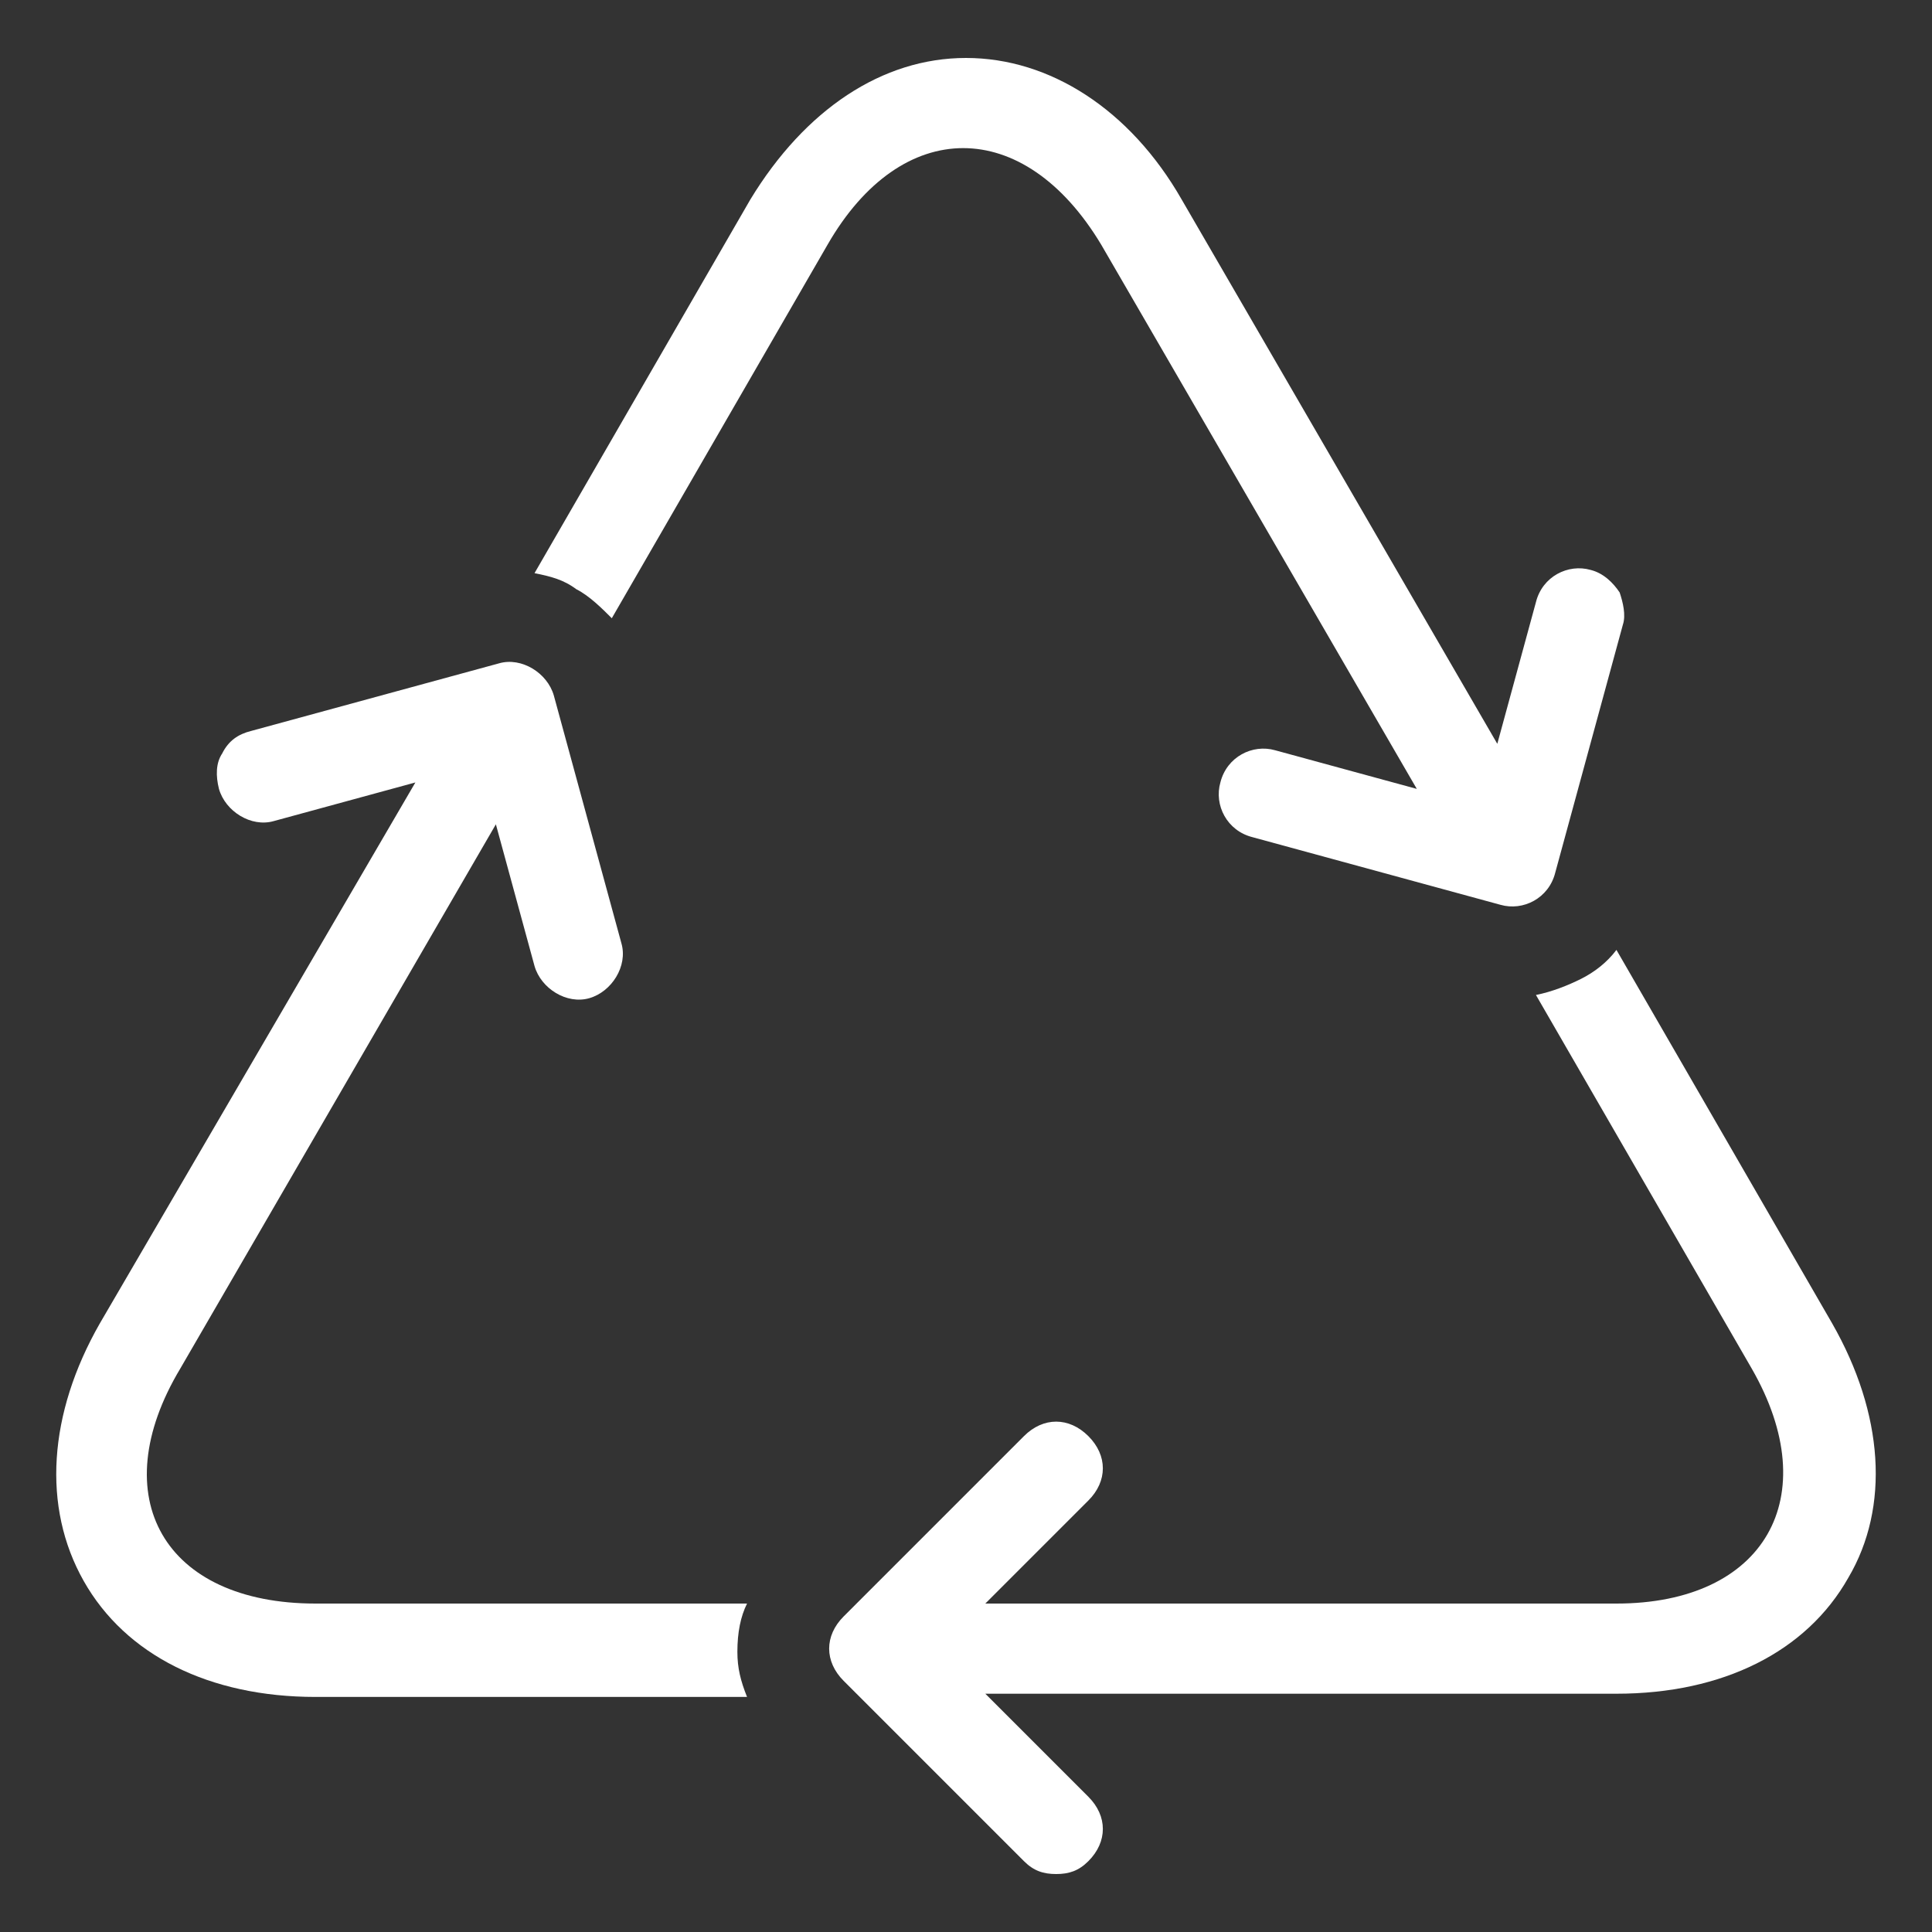
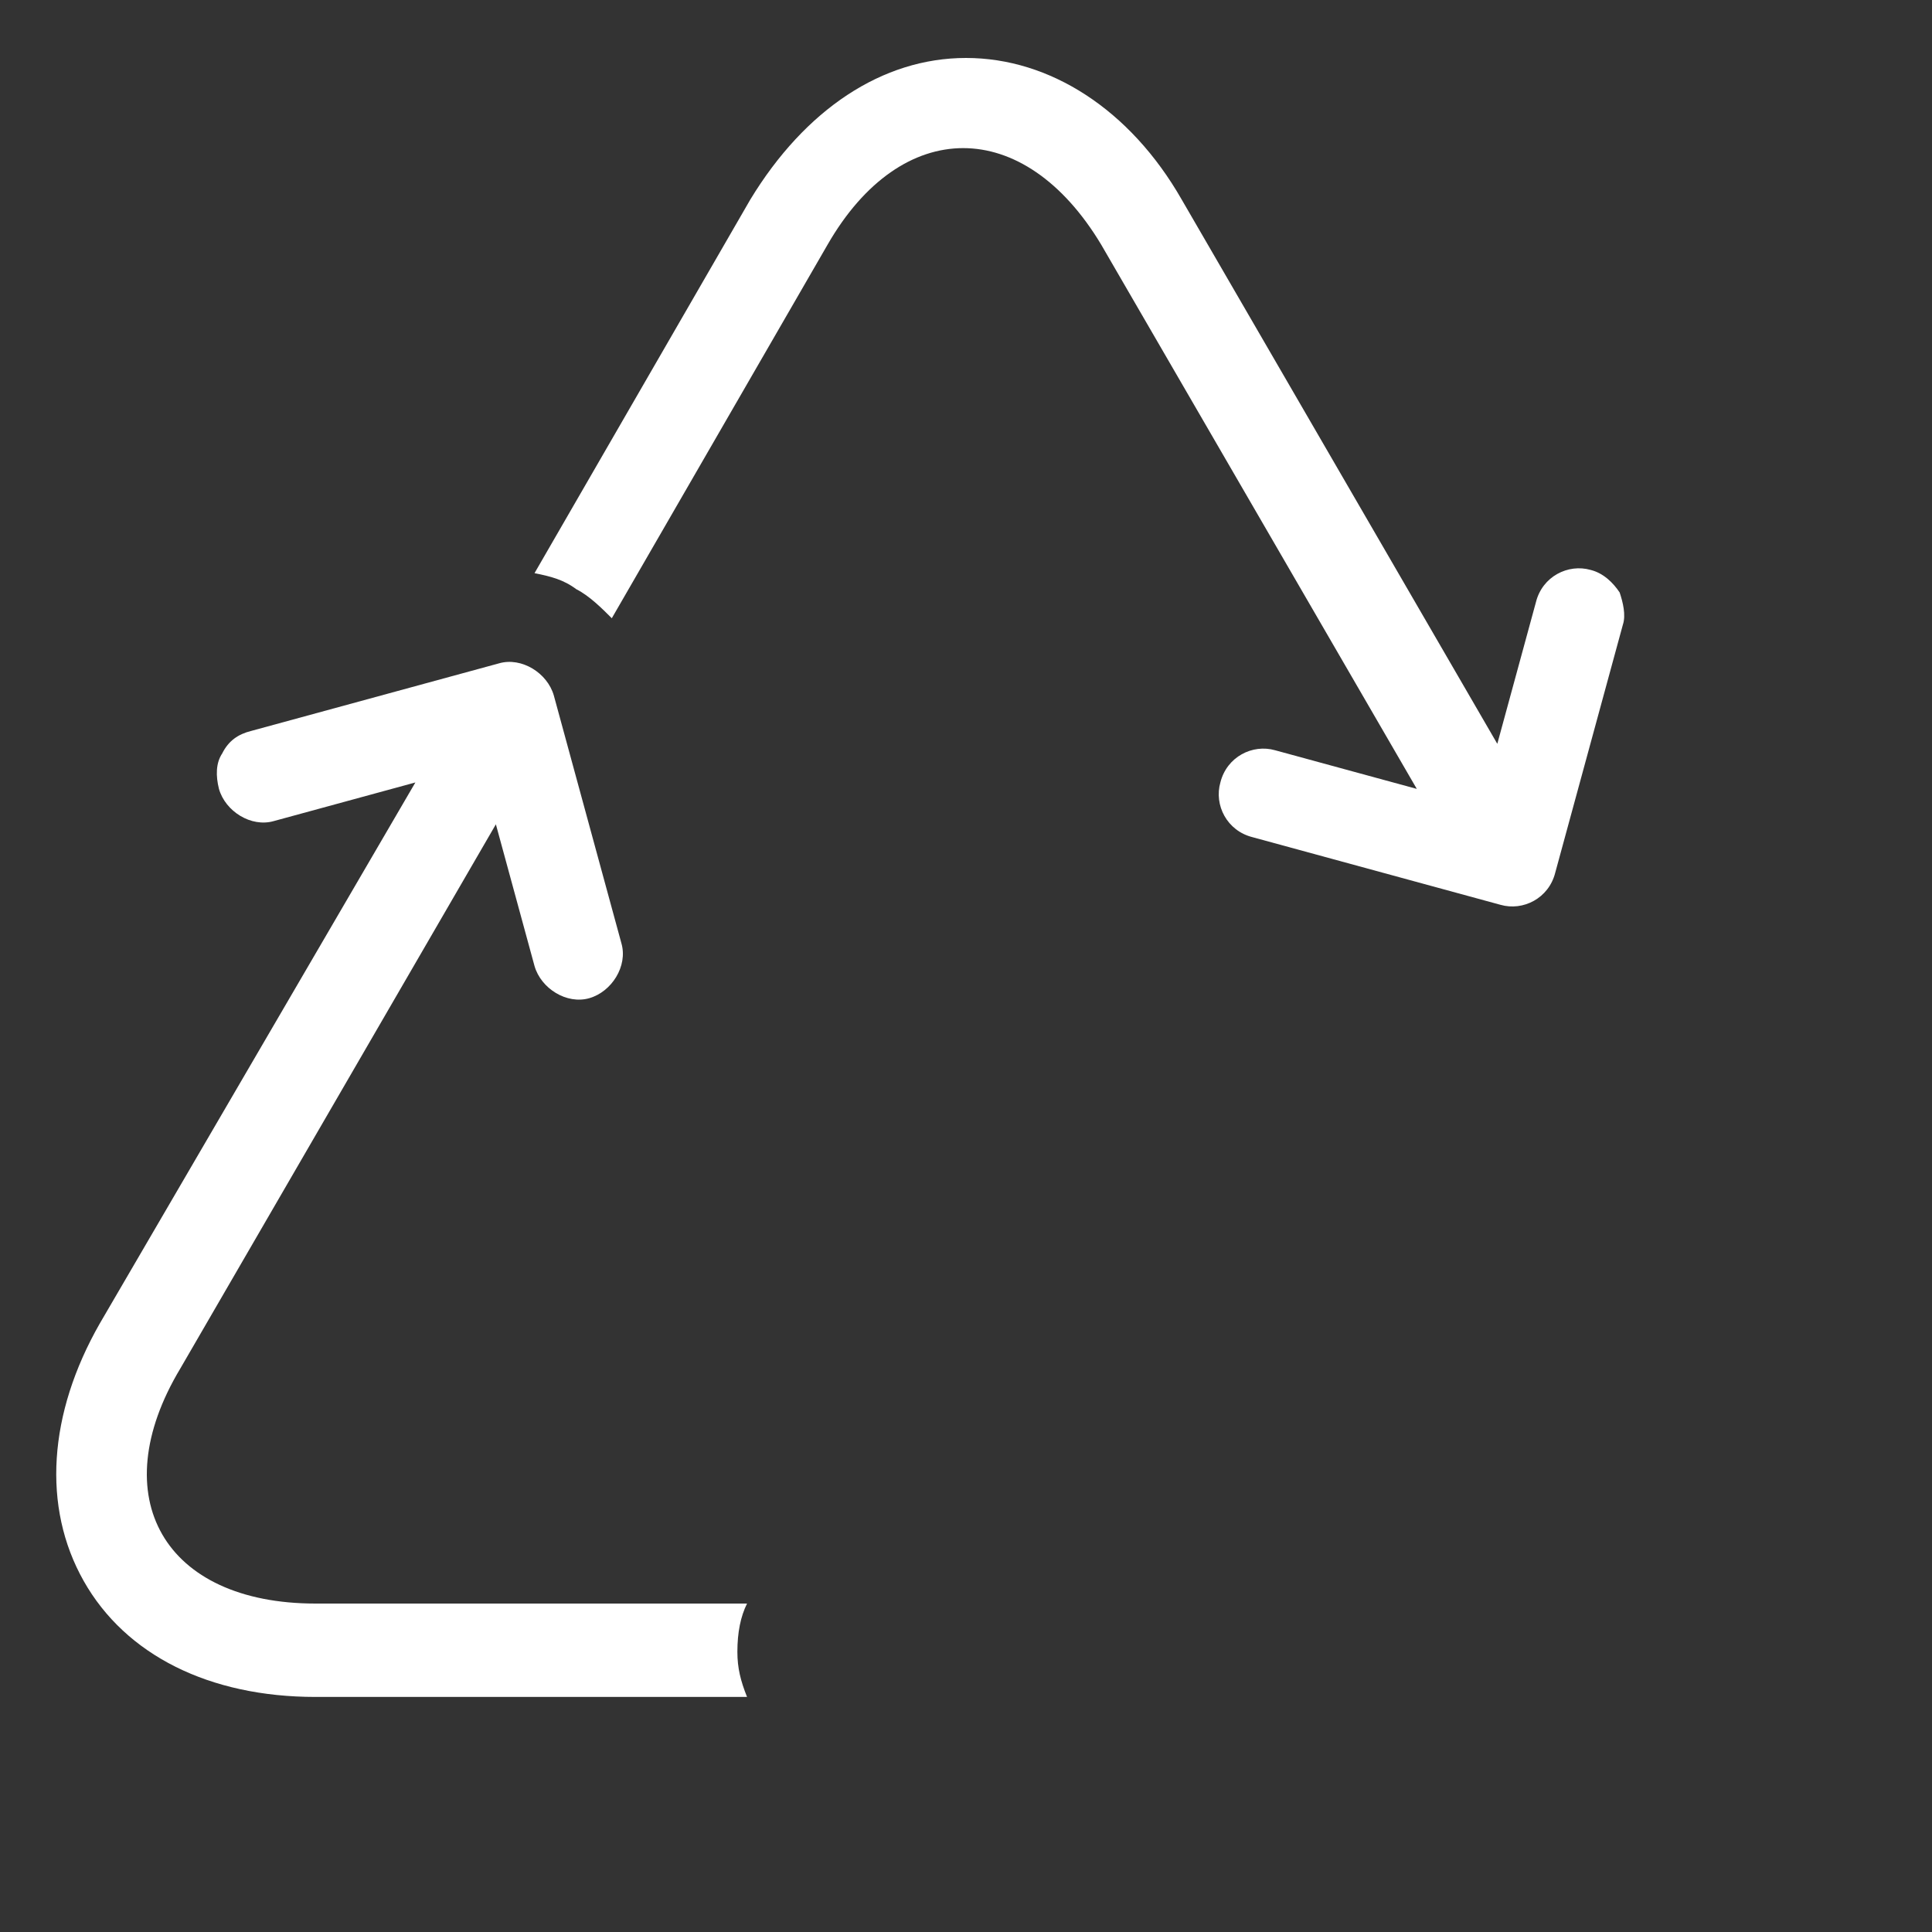
<svg xmlns="http://www.w3.org/2000/svg" version="1.1" id="katman_1" x="0px" y="0px" viewBox="0 0 60 60" style="enable-background:new 0 0 60 60;" xml:space="preserve">
  <rect x="0" y="0" width="60" height="60" fill="#333333" stroke="none" />
  <style type="text/css">
	.st0{fill:#FFFFFF;}
</style>
  <g>
    <g>
      <g>
        <path class="st0" d="M50.3,18.4c-0.2-0.3-0.5-0.6-0.9-0.7c-0.7-0.2-1.5,0.2-1.7,1l-1.2,4.4L36.7,6.2c-1.6-2.8-4.1-4.4-6.7-4.4     S25,3.4,23.3,6.2l-6.7,11.6c0.5,0.1,0.9,0.2,1.3,0.5c0.4,0.2,0.8,0.6,1.1,0.9l6.7-11.6c2.3-4,6.1-4,8.5,0L44,24.5l-4.4-1.2     c-0.7-0.2-1.5,0.2-1.7,1c-0.2,0.7,0.2,1.5,1,1.7l7.7,2.1c0.7,0.2,1.5-0.2,1.7-1l2.1-7.7C50.5,19.1,50.4,18.7,50.3,18.4z" />
      </g>
    </g>
    <g>
      <g>
-         <path class="st0" d="M56.9,41.1l-6.7-11.6c-0.3,0.4-0.7,0.7-1.1,0.9c-0.4,0.2-0.9,0.4-1.4,0.5l6.7,11.6c2.3,4,0.4,7.3-4.2,7.3     H30.6l3.2-3.2c0.6-0.6,0.6-1.4,0-2c-0.6-0.6-1.4-0.6-2,0l-5.6,5.6c-0.6,0.6-0.6,1.4,0,2l5.6,5.6c0.3,0.3,0.6,0.4,1,0.4     c0.4,0,0.7-0.1,1-0.4c0.6-0.6,0.6-1.4,0-2l-3.2-3.2h19.6c3.3,0,5.9-1.3,7.2-3.6C58.7,46.8,58.5,43.9,56.9,41.1z" />
-       </g>
+         </g>
    </g>
    <g>
      <g>
        <path class="st0" d="M23.2,49.8H9.8l0,0c-4.7,0-6.6-3.3-4.2-7.3l9.8-16.9l1.2,4.4c0.2,0.7,1,1.2,1.7,1c0.7-0.2,1.2-1,1-1.7     l-2.1-7.7c-0.2-0.7-1-1.2-1.7-1l-7.7,2.1c-0.4,0.1-0.7,0.3-0.9,0.7c-0.2,0.3-0.2,0.7-0.1,1.1c0.2,0.7,1,1.2,1.7,1l4.4-1.2     L3.1,41.1c-1.6,2.8-1.8,5.7-0.5,8c1.3,2.3,3.9,3.6,7.2,3.6h13.4c-0.2-0.5-0.3-0.9-0.3-1.4C22.9,50.7,23,50.2,23.2,49.8z" />
      </g>
    </g>
  </g>
</svg>